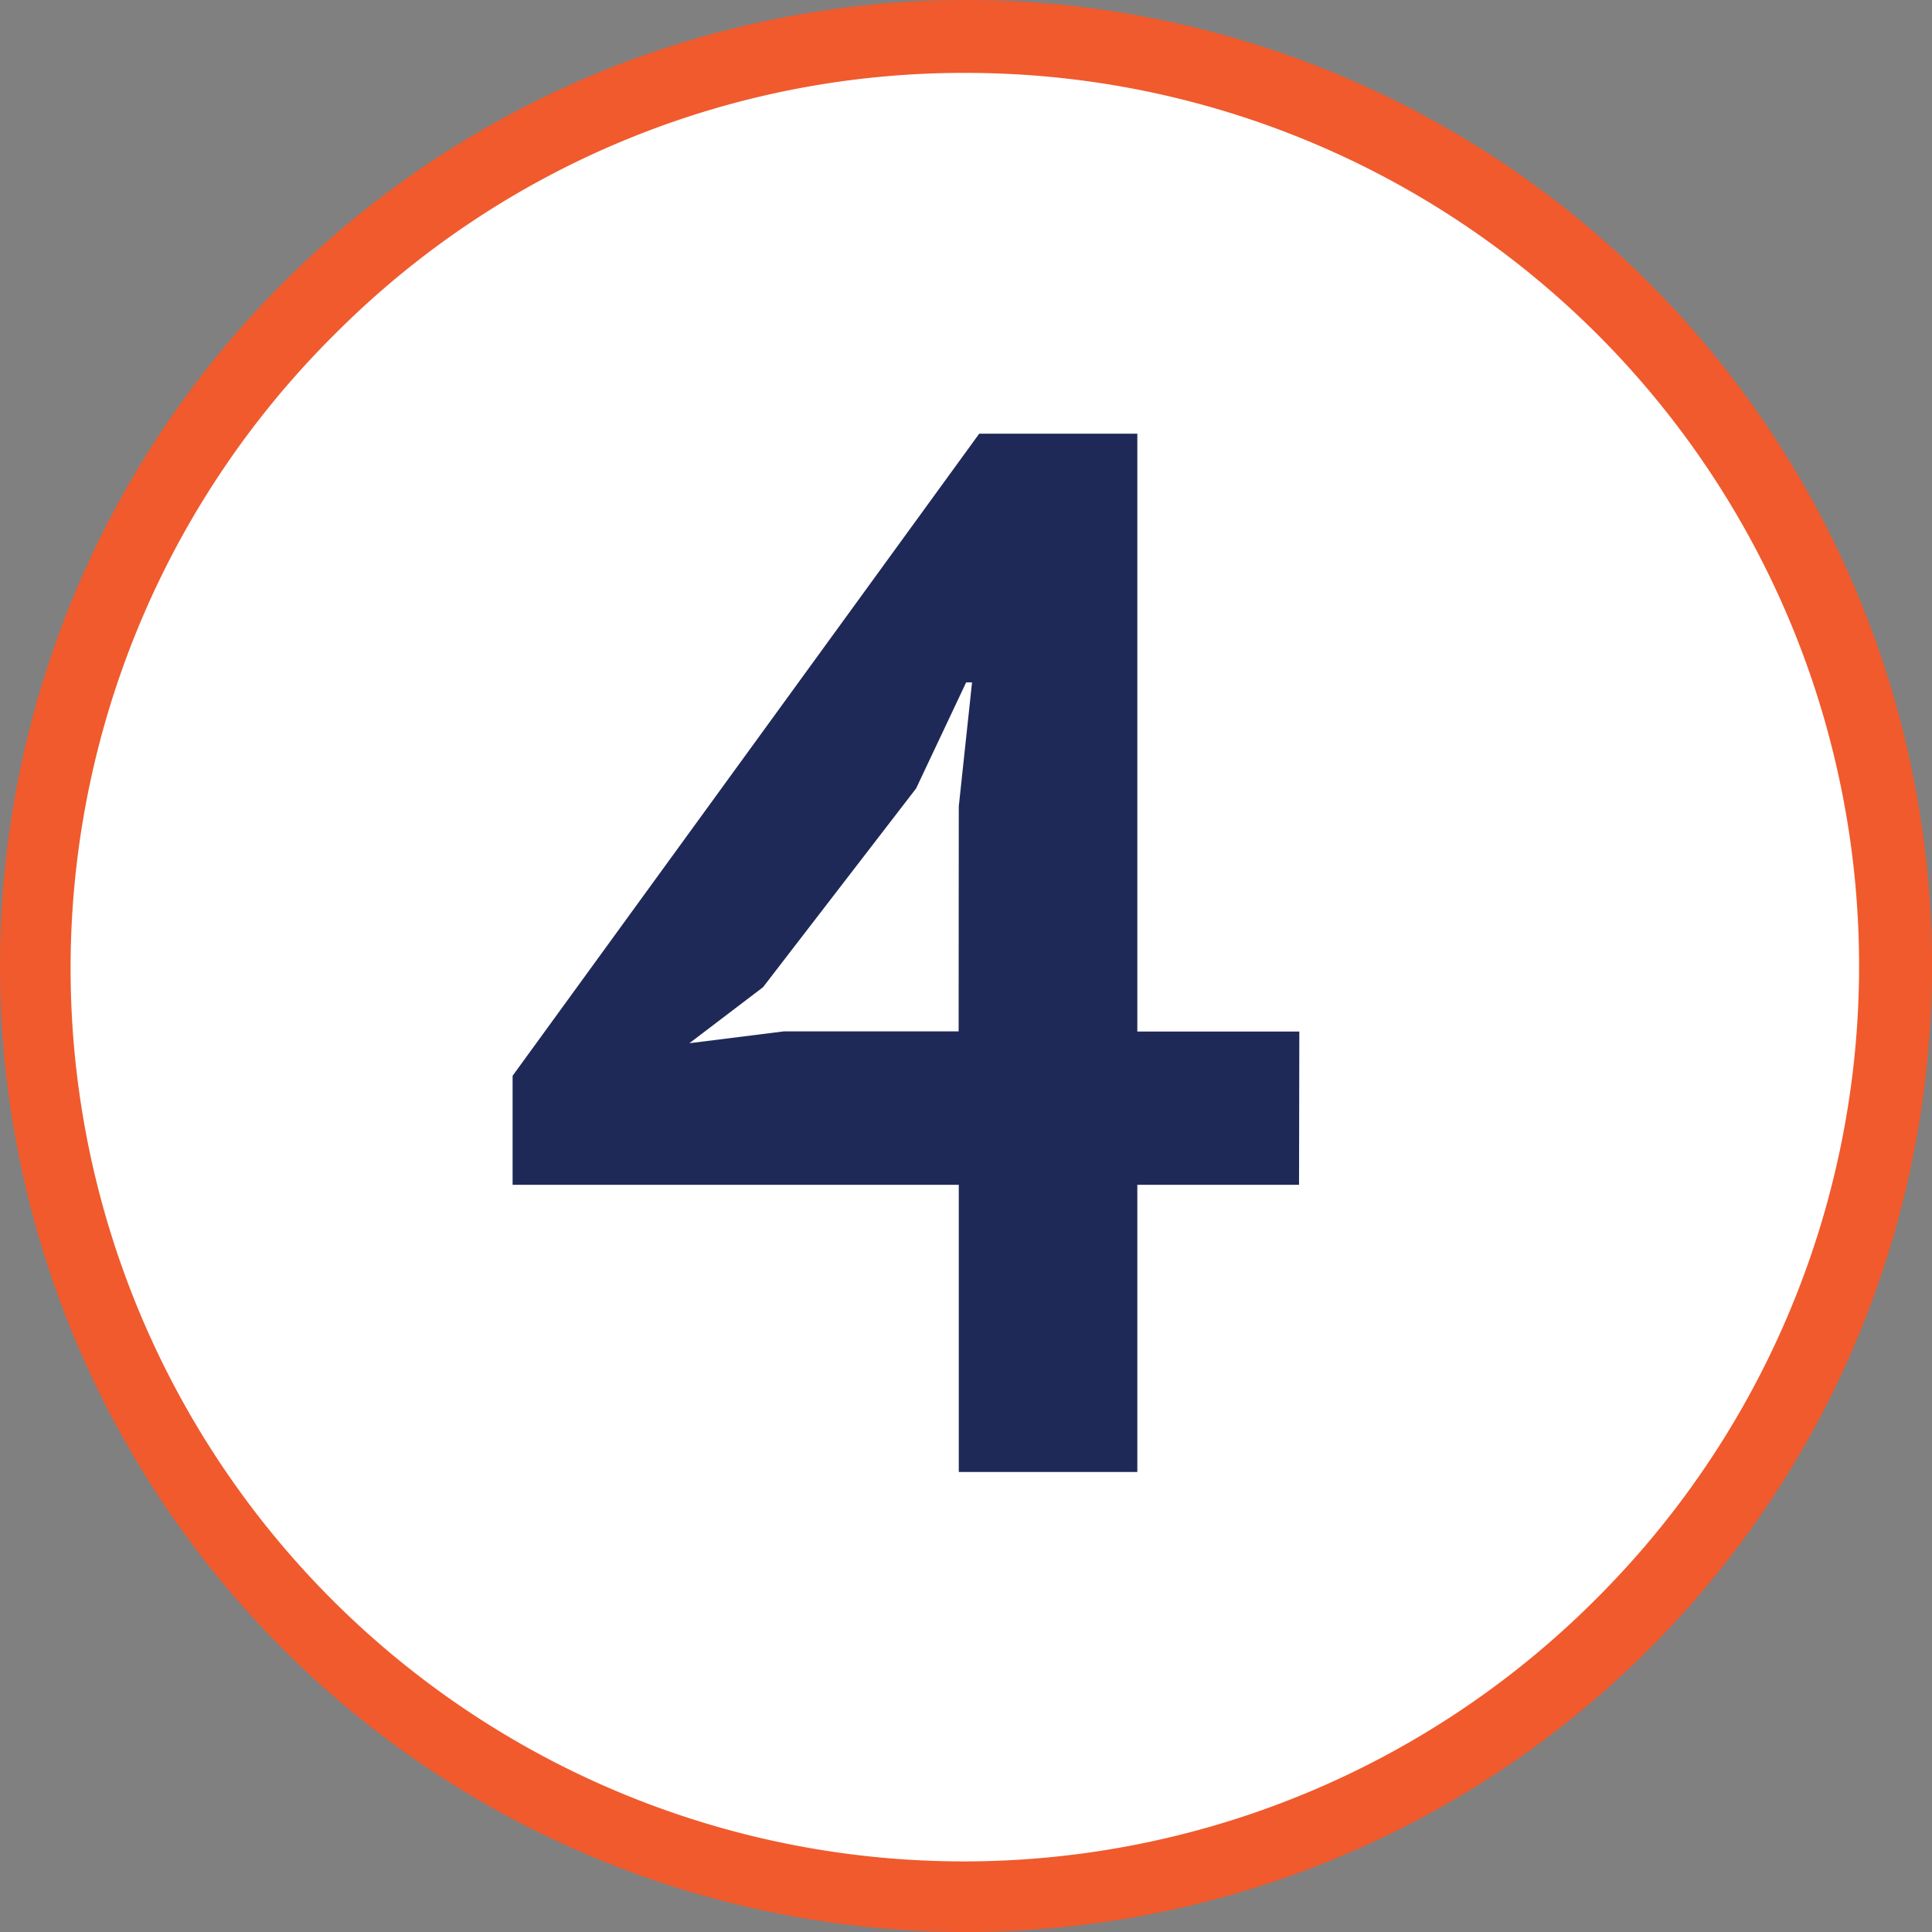
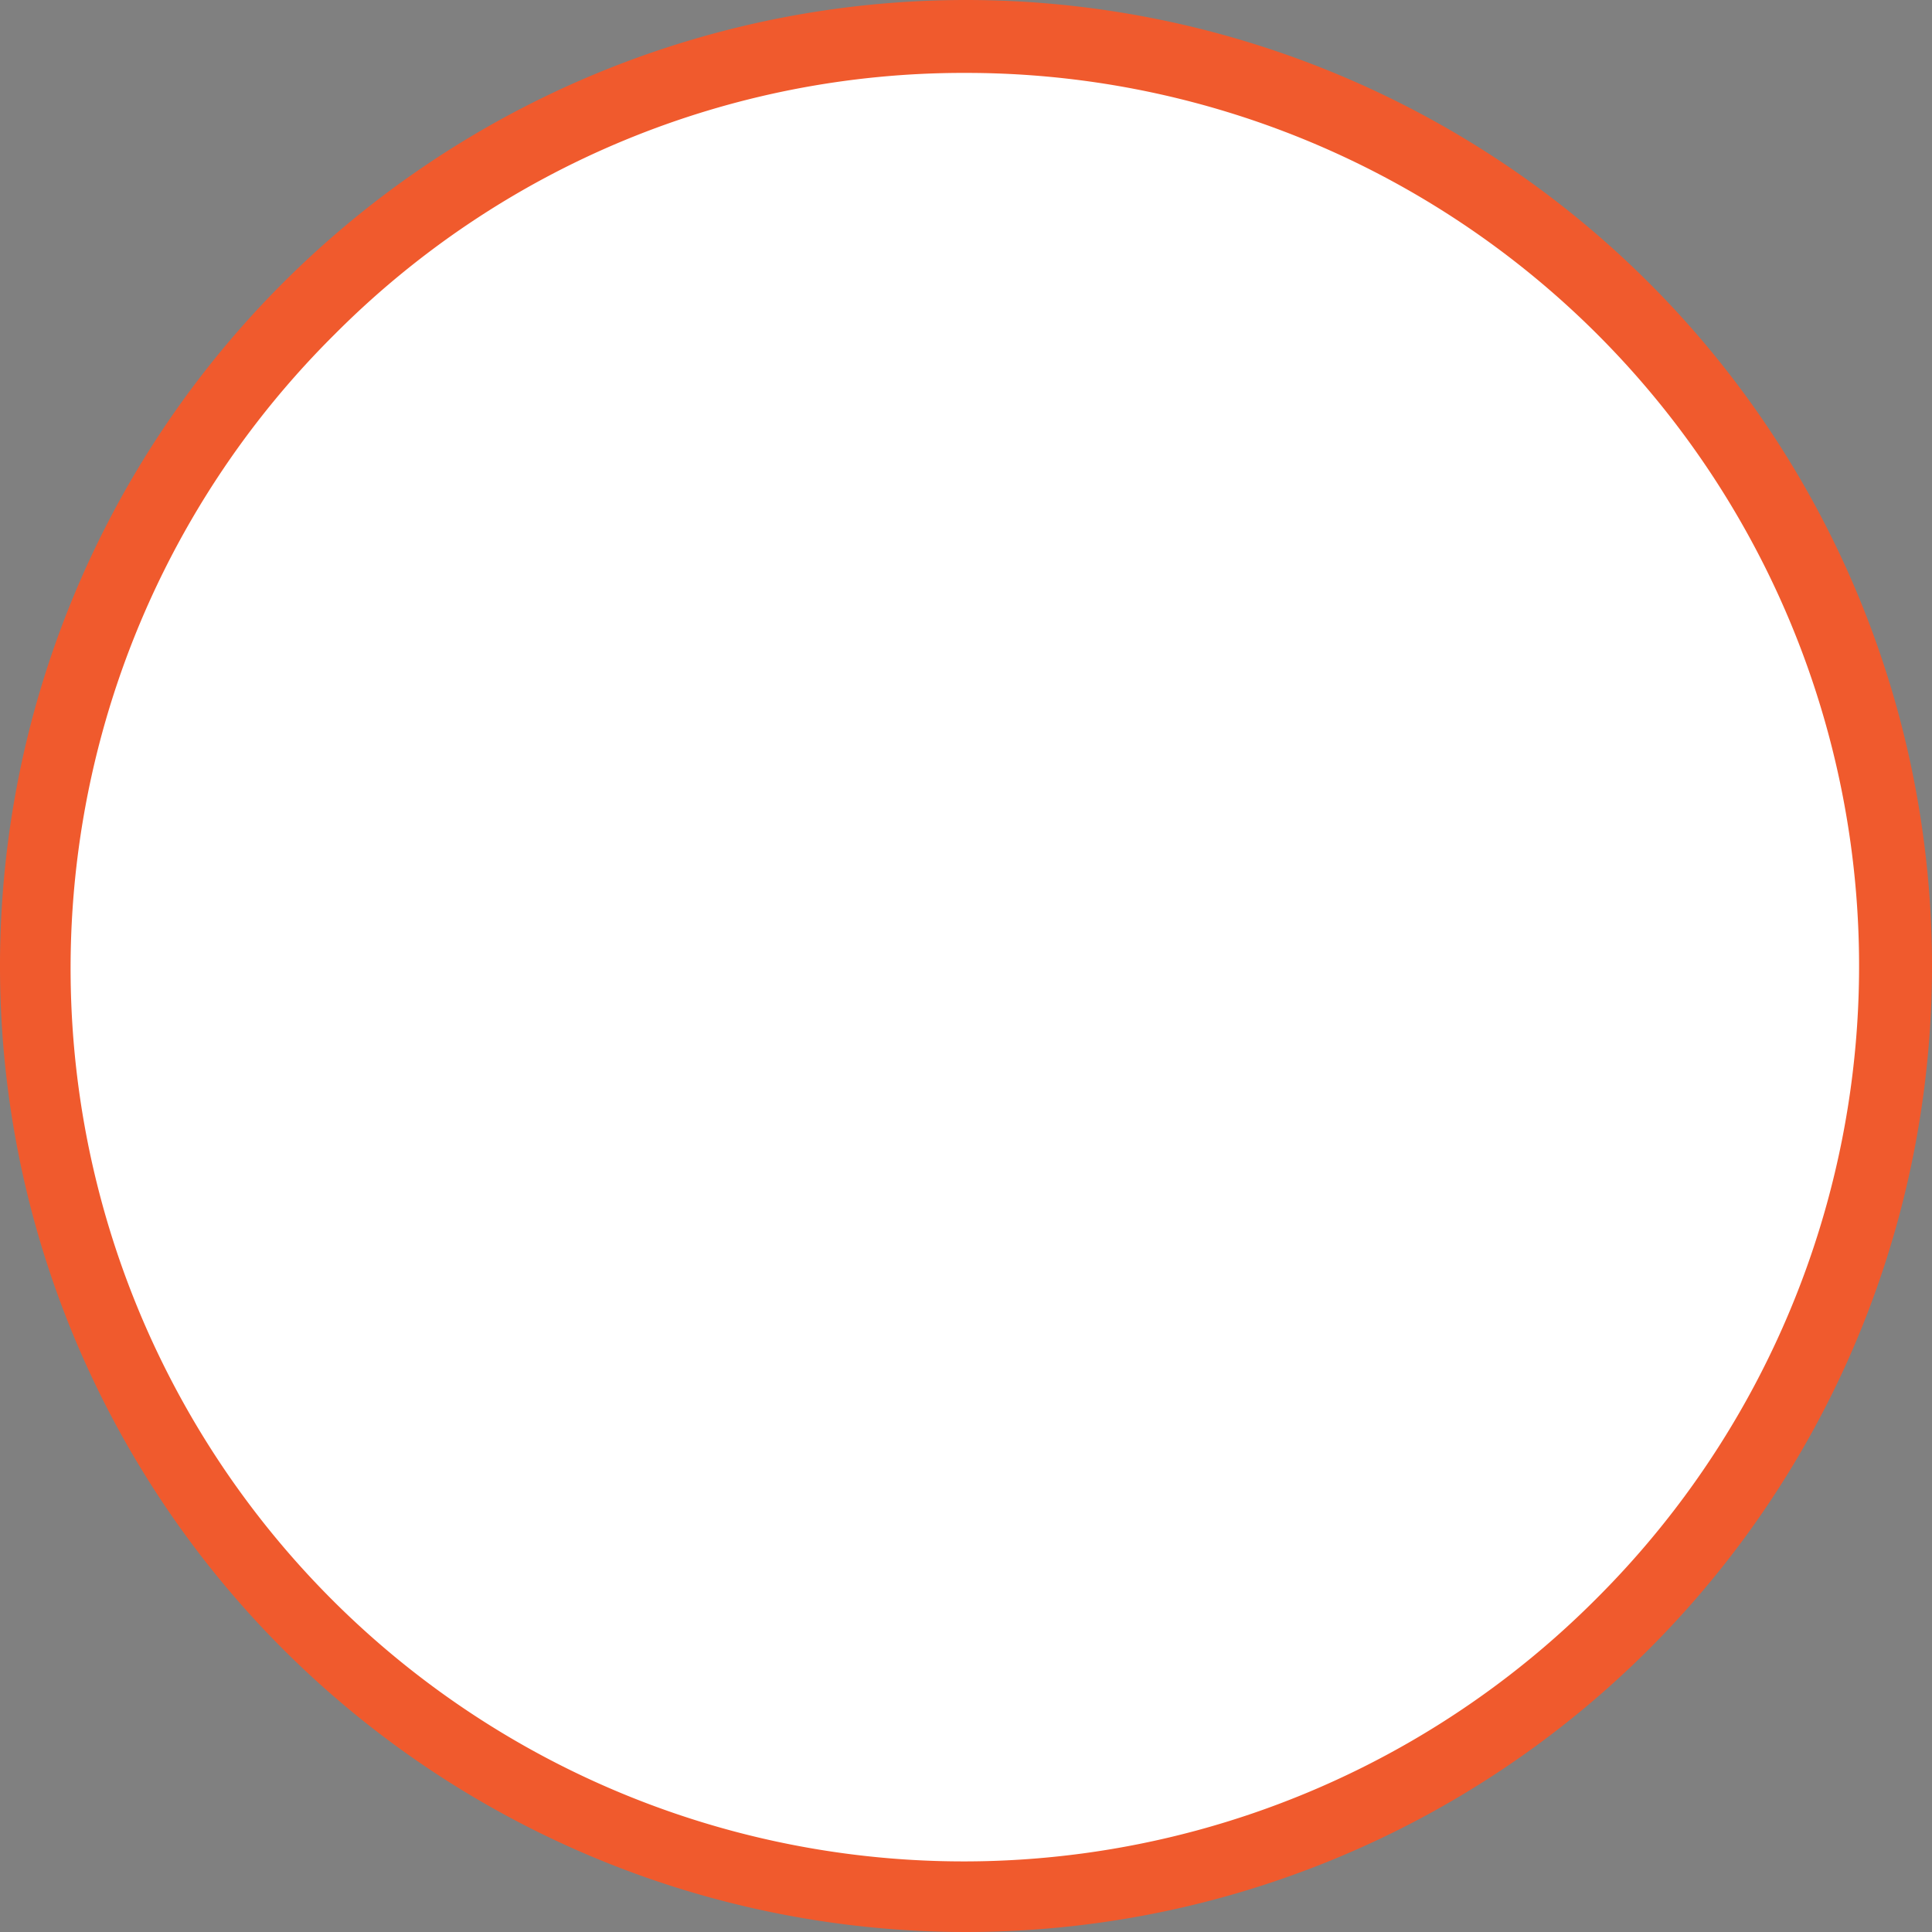
<svg xmlns="http://www.w3.org/2000/svg" viewBox="0 0 265 265">
  <rect x="0" y="0" width="265" height="265" fill="#808080" stroke="none" />
  <defs>
    <style>.cls-1{fill:#fff;}.cls-2{fill:#f05a2d;}.cls-3{fill:#1f2957;}</style>
  </defs>
  <g id="Layer_2" data-name="Layer 2">
    <g id="_4" data-name="4">
      <circle class="cls-1" cx="132.5" cy="132.5" r="127.5" />
      <path class="cls-2" d="M132.5,10a122.5,122.5,0,0,1,86.62,209.12A122.5,122.5,0,1,1,45.88,45.88,121.69,121.69,0,0,1,132.5,10m0-10A132.5,132.5,0,1,0,265,132.5,132.5,132.5,0,0,0,132.5,0Z" />
-       <path class="cls-3" d="M178.18,162.51H156V201.9H131.51V162.51H70.31V147.56l64-88.07H156v82h22.22ZM131.51,110.6l1.82-17h-.81l-6.86,14.54-21,27.27-10.1,7.68,12.93-1.62h24Z" />
    </g>
  </g>
</svg>